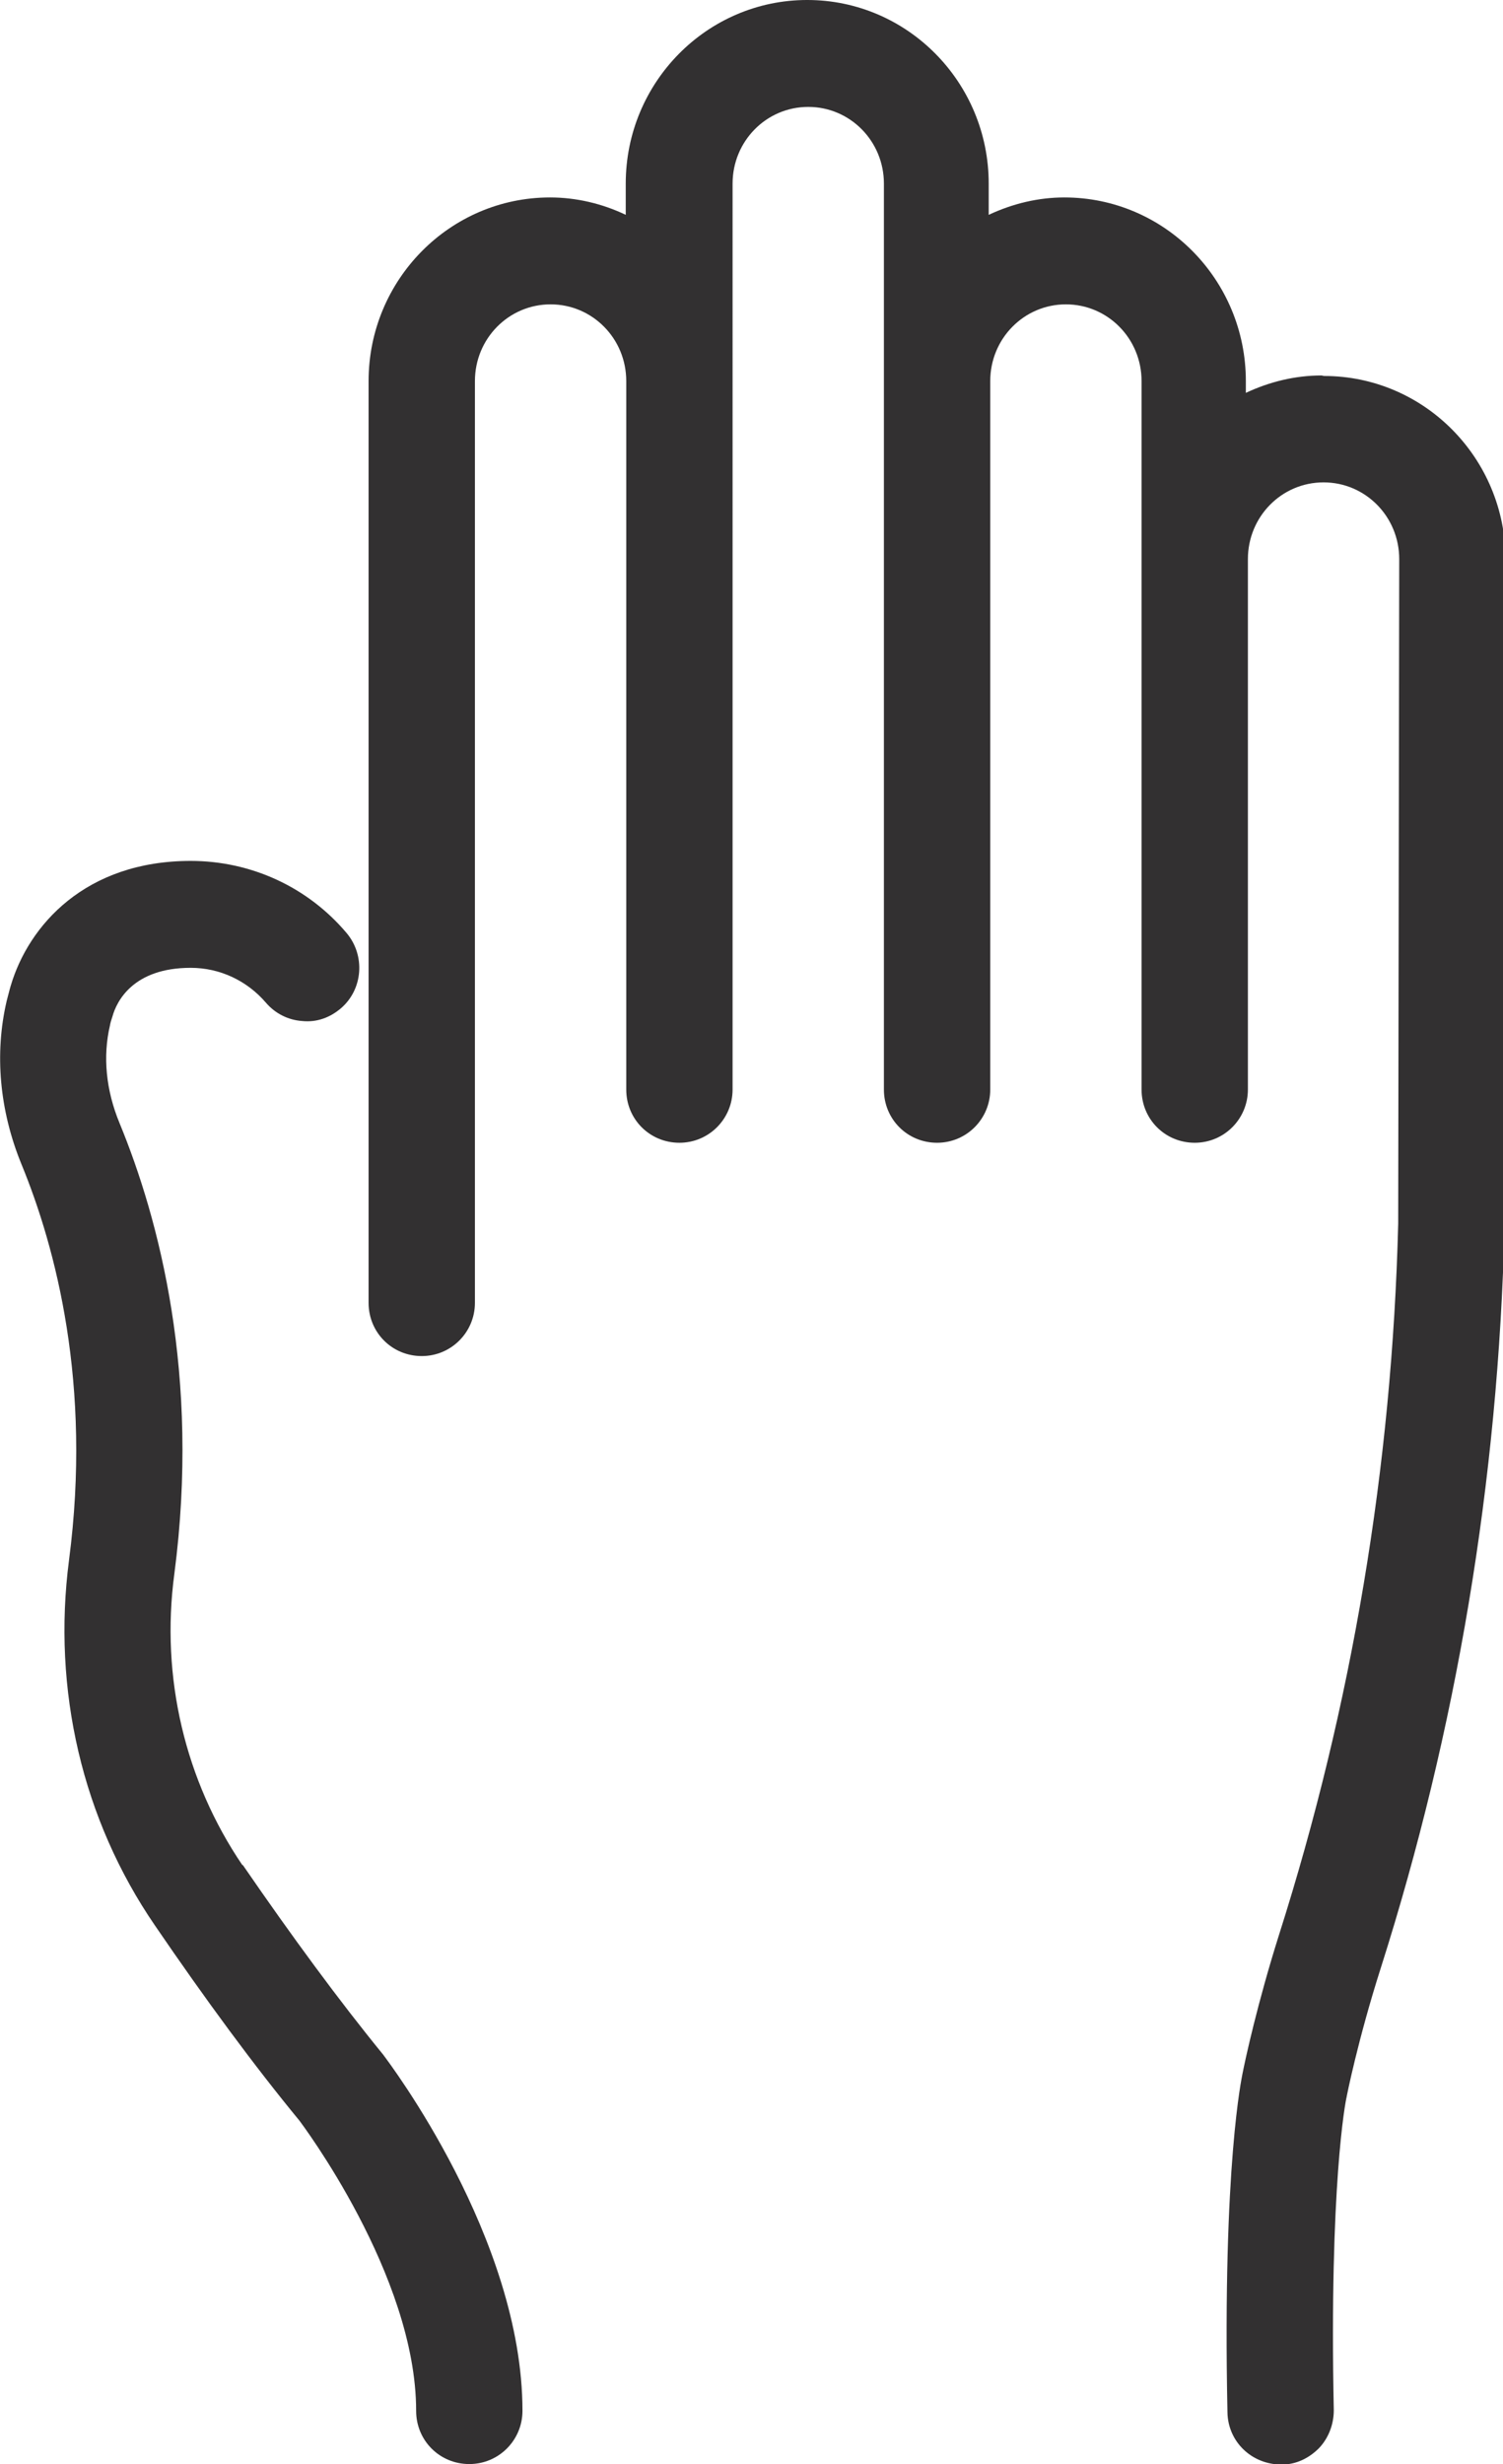
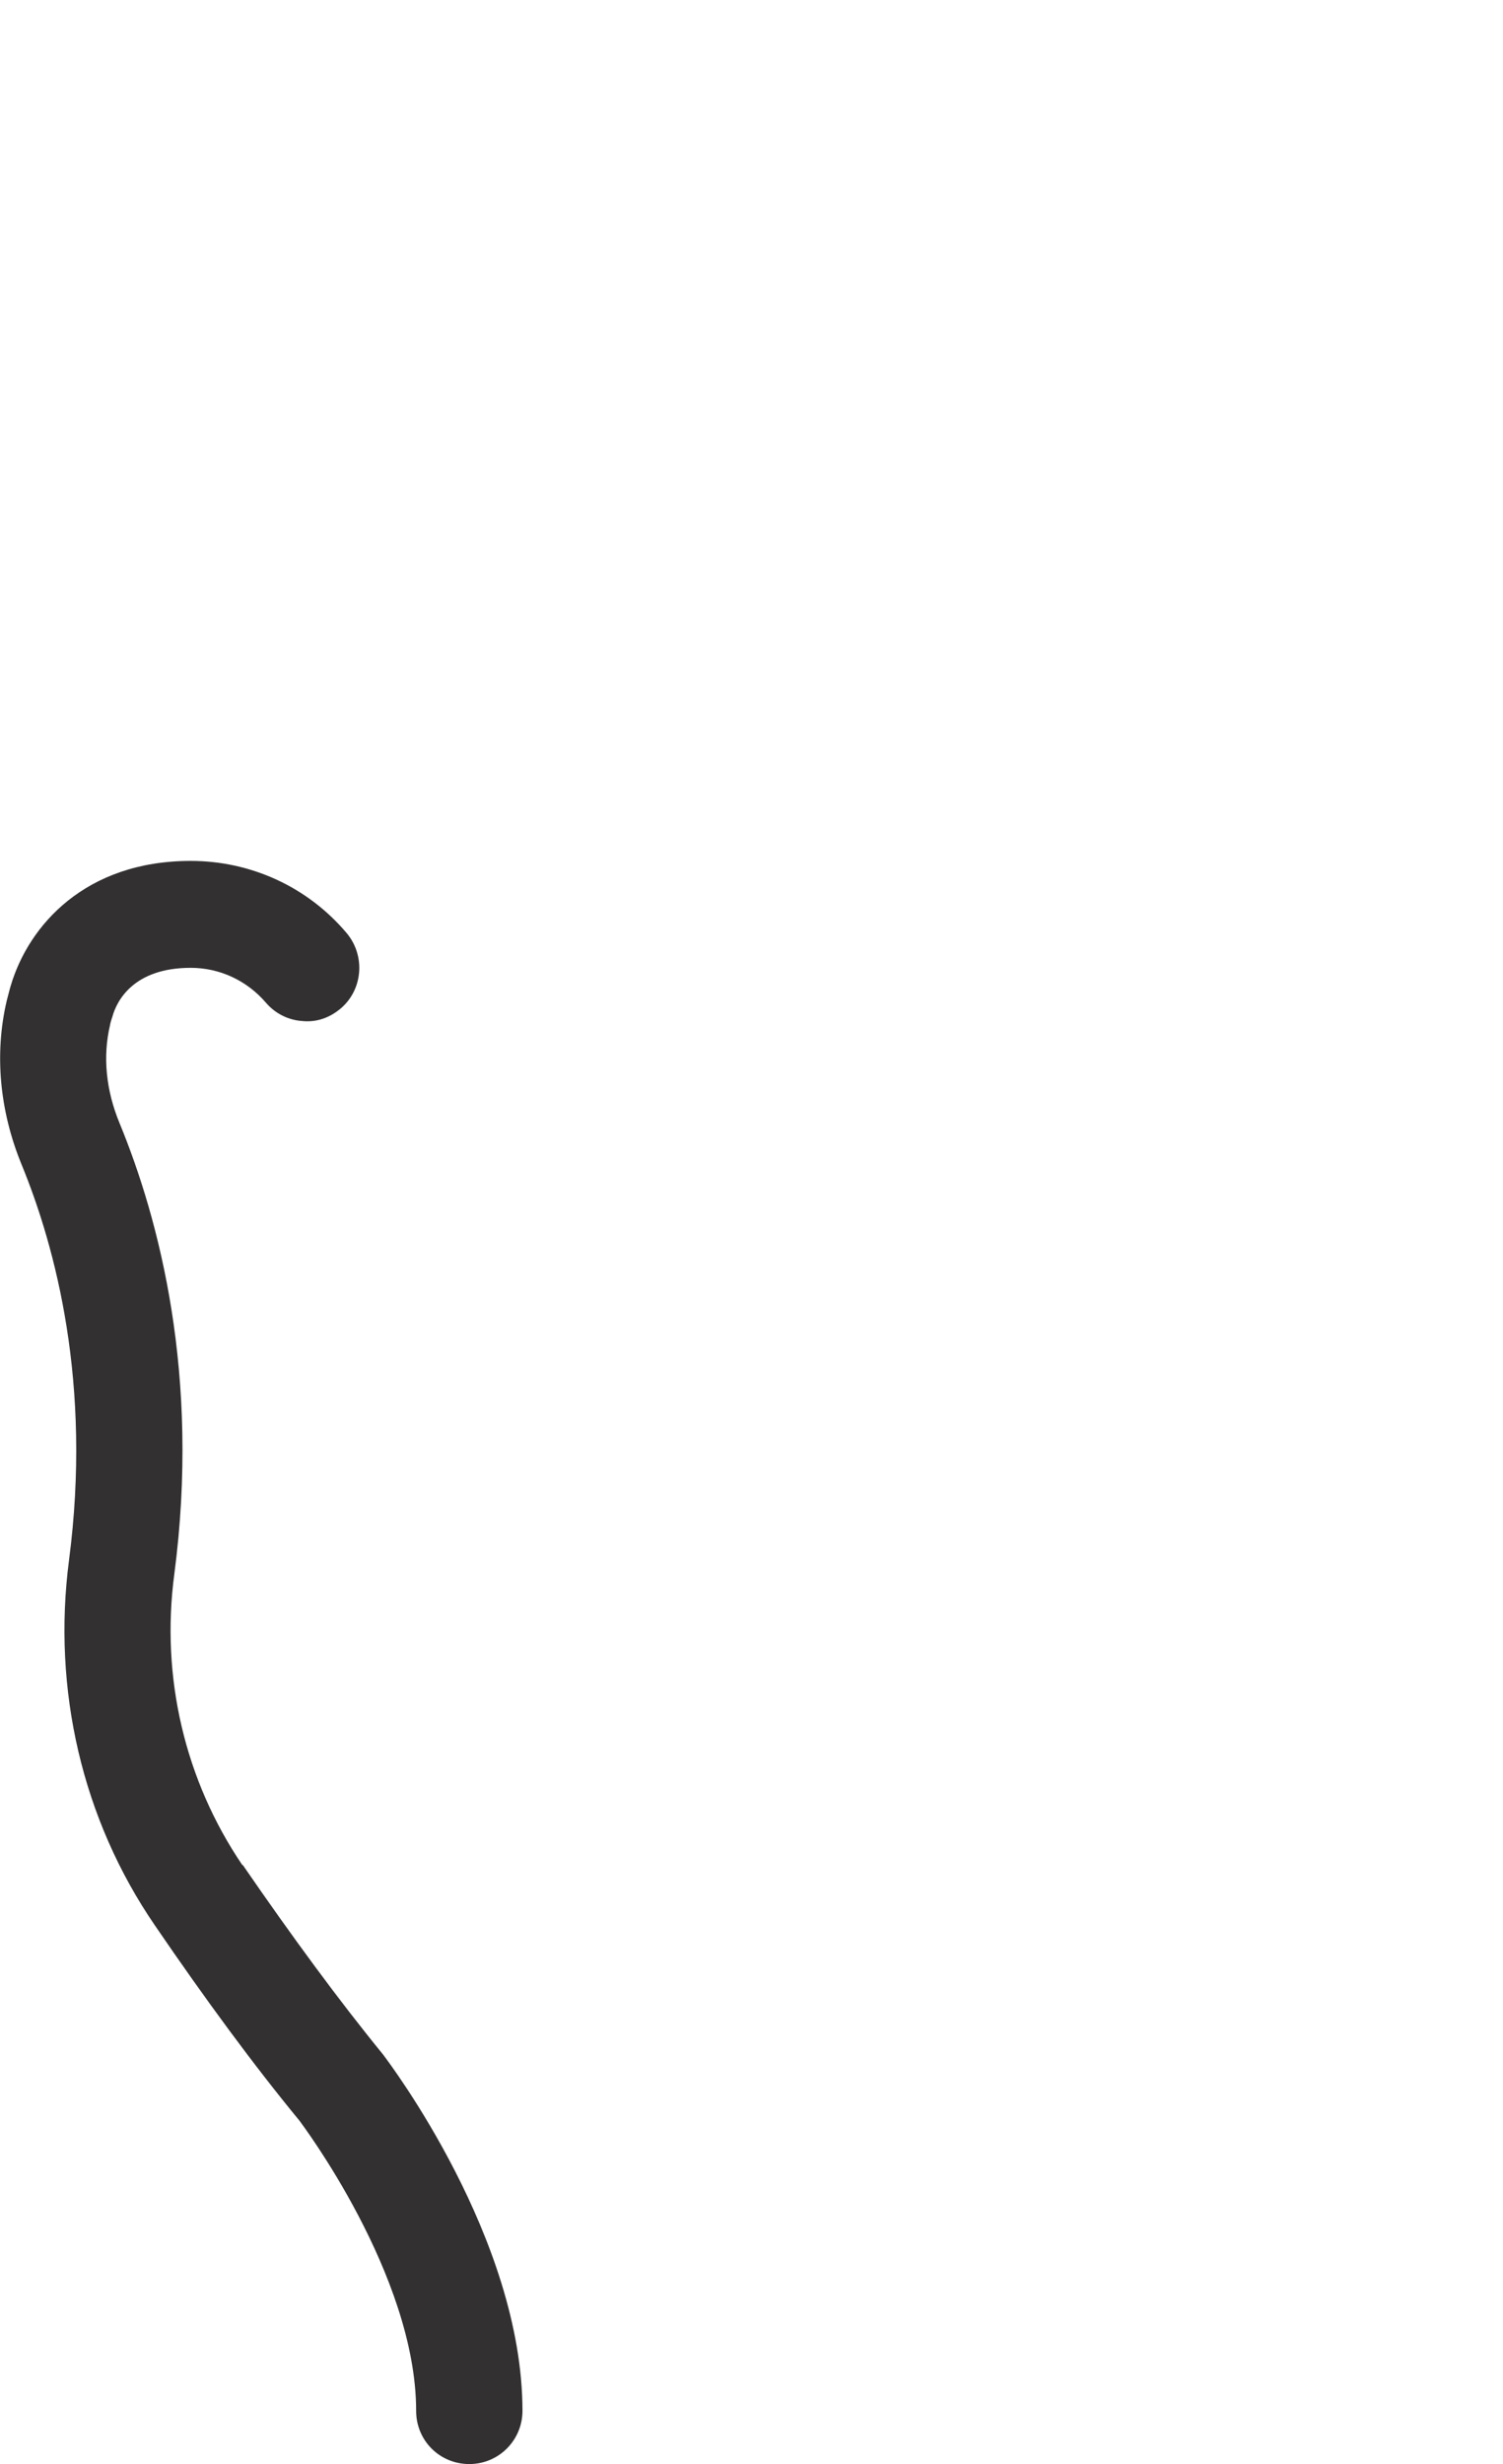
<svg xmlns="http://www.w3.org/2000/svg" id="Layer_2" data-name="Layer 2" viewBox="0 0 29.4 48.17">
  <defs>
    <style>
      .cls-1 {
        fill: #323031;
      }
    </style>
  </defs>
  <g id="Layer_1-2" data-name="Layer 1">
    <g>
-       <path class="cls-1" d="m25.85,7.34c-.51,0-1.01.12-1.48.34v-.23c0-1.98-1.59-3.59-3.55-3.59-.51,0-1.01.12-1.48.34v-.61c0-1.98-1.59-3.59-3.55-3.59s-3.55,1.61-3.55,3.59v.61c-.46-.22-.97-.34-1.48-.34-1.96,0-3.55,1.61-3.55,3.59v18.02c0,.58.46,1.04,1.04,1.04s1.04-.47,1.04-1.04V7.45c0-.83.66-1.5,1.48-1.5s1.48.67,1.48,1.5v13.85c0,.58.46,1.04,1.04,1.04s1.04-.47,1.04-1.04V3.59c0-.83.66-1.5,1.48-1.5s1.48.67,1.48,1.5v17.71c0,.58.46,1.04,1.04,1.04s1.04-.47,1.04-1.04V7.45c0-.83.66-1.5,1.48-1.5s1.48.67,1.48,1.5v13.85c0,.58.46,1.04,1.04,1.04s1.04-.47,1.04-1.04v-10.37c0-.83.66-1.5,1.48-1.5s1.48.67,1.48,1.5l-.02,12.99c-.12,4.76-.91,9.44-2.33,13.9-.42,1.33-.66,2.43-.72,2.74,0,.02-.39,1.72-.29,6.6.01.57.47,1.02,1.06,1.02.28,0,.53-.12.73-.32.19-.2.29-.47.29-.74-.09-4.39.23-6.05.25-6.12,0-.01.22-1.12.67-2.53h0c1.48-4.65,2.3-9.53,2.42-14.51l.02-13.02c0-1.98-1.59-3.59-3.55-3.59Z" />
      <path class="cls-1" d="m4.74,36.46c-1.12-1.65-1.6-3.67-1.33-5.69.51-3.89-.3-6.94-1.07-8.81-.27-.65-.33-1.31-.19-1.91.01-.06.03-.12.05-.18.08-.29.4-.95,1.53-.95.57,0,1.1.25,1.47.68.18.21.43.34.71.36.29.03.55-.07.76-.25.43-.37.48-1.03.11-1.47-.76-.9-1.87-1.41-3.05-1.41-2.06,0-3.17,1.26-3.52,2.44-.03.1-.05.19-.08.3-.24,1.03-.14,2.14.29,3.19.67,1.63,1.38,4.3.93,7.74-.33,2.53.26,5.07,1.68,7.14.99,1.45,1.94,2.74,2.83,3.82.02.03,2.28,3.01,2.28,5.67,0,.58.46,1.04,1.04,1.04s1.04-.47,1.04-1.04c0-3.37-2.61-6.81-2.73-6.97-.85-1.04-1.77-2.29-2.74-3.7Z" />
    </g>
  </g>
</svg>